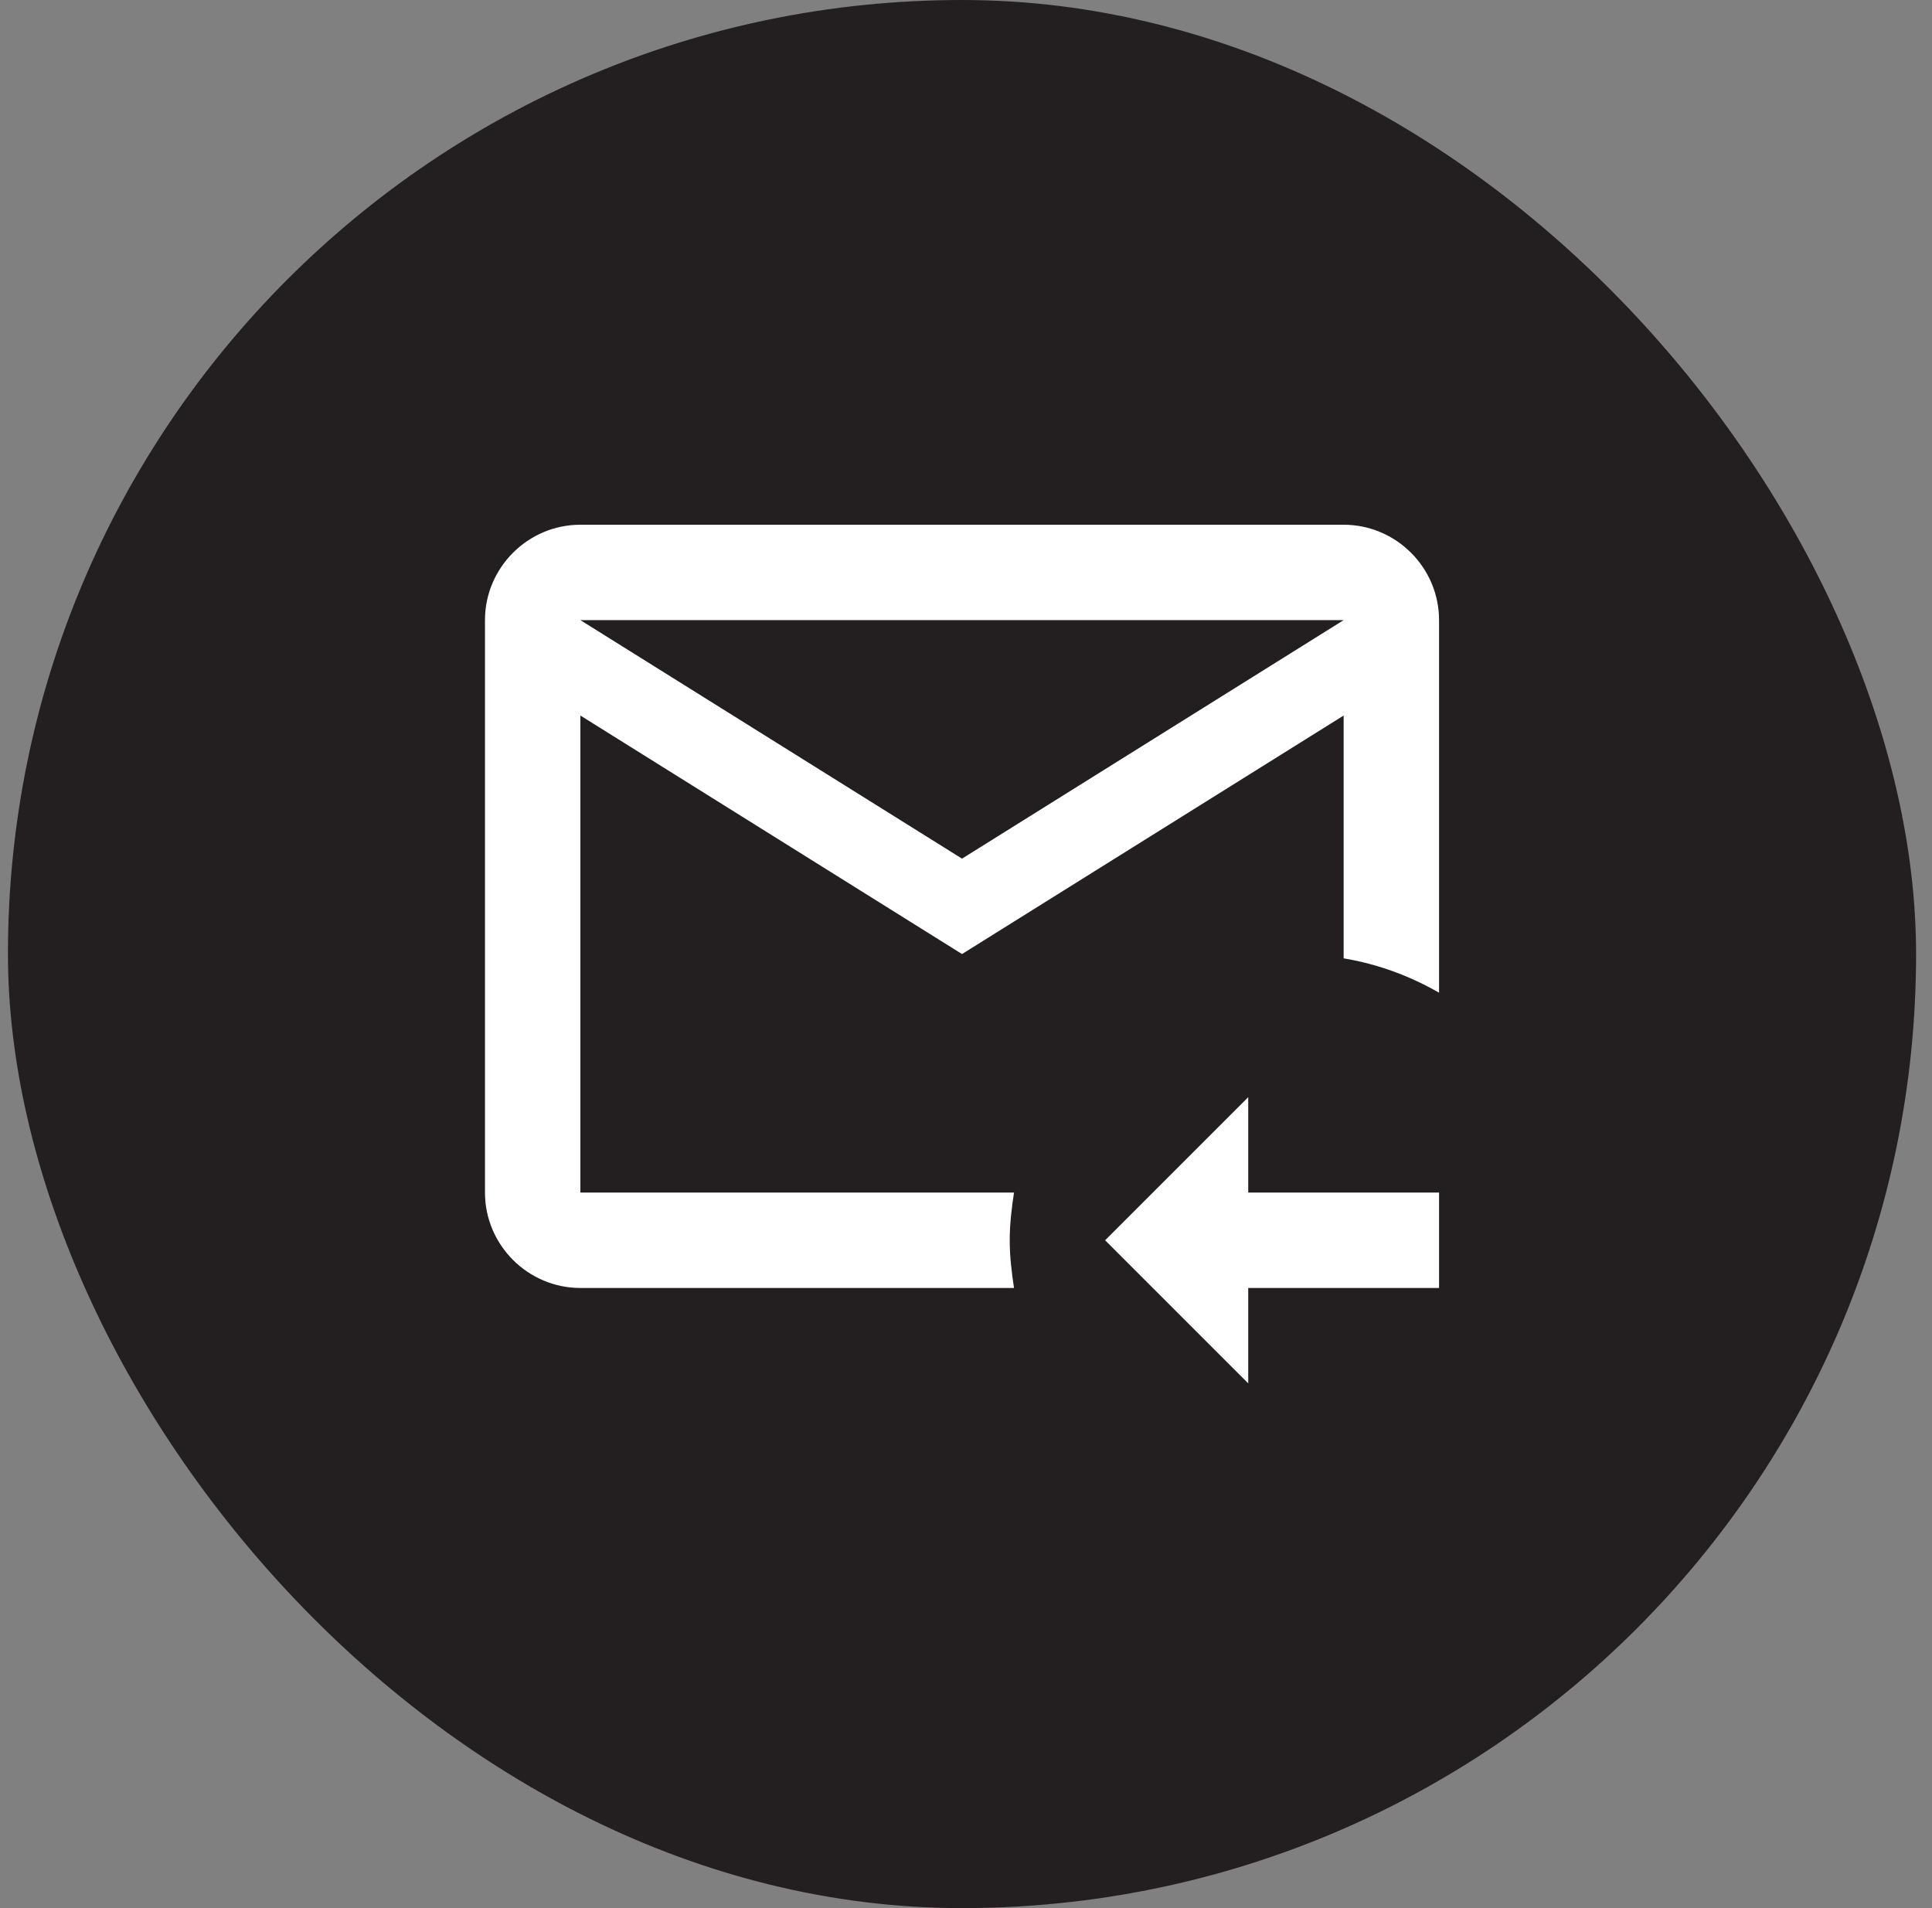
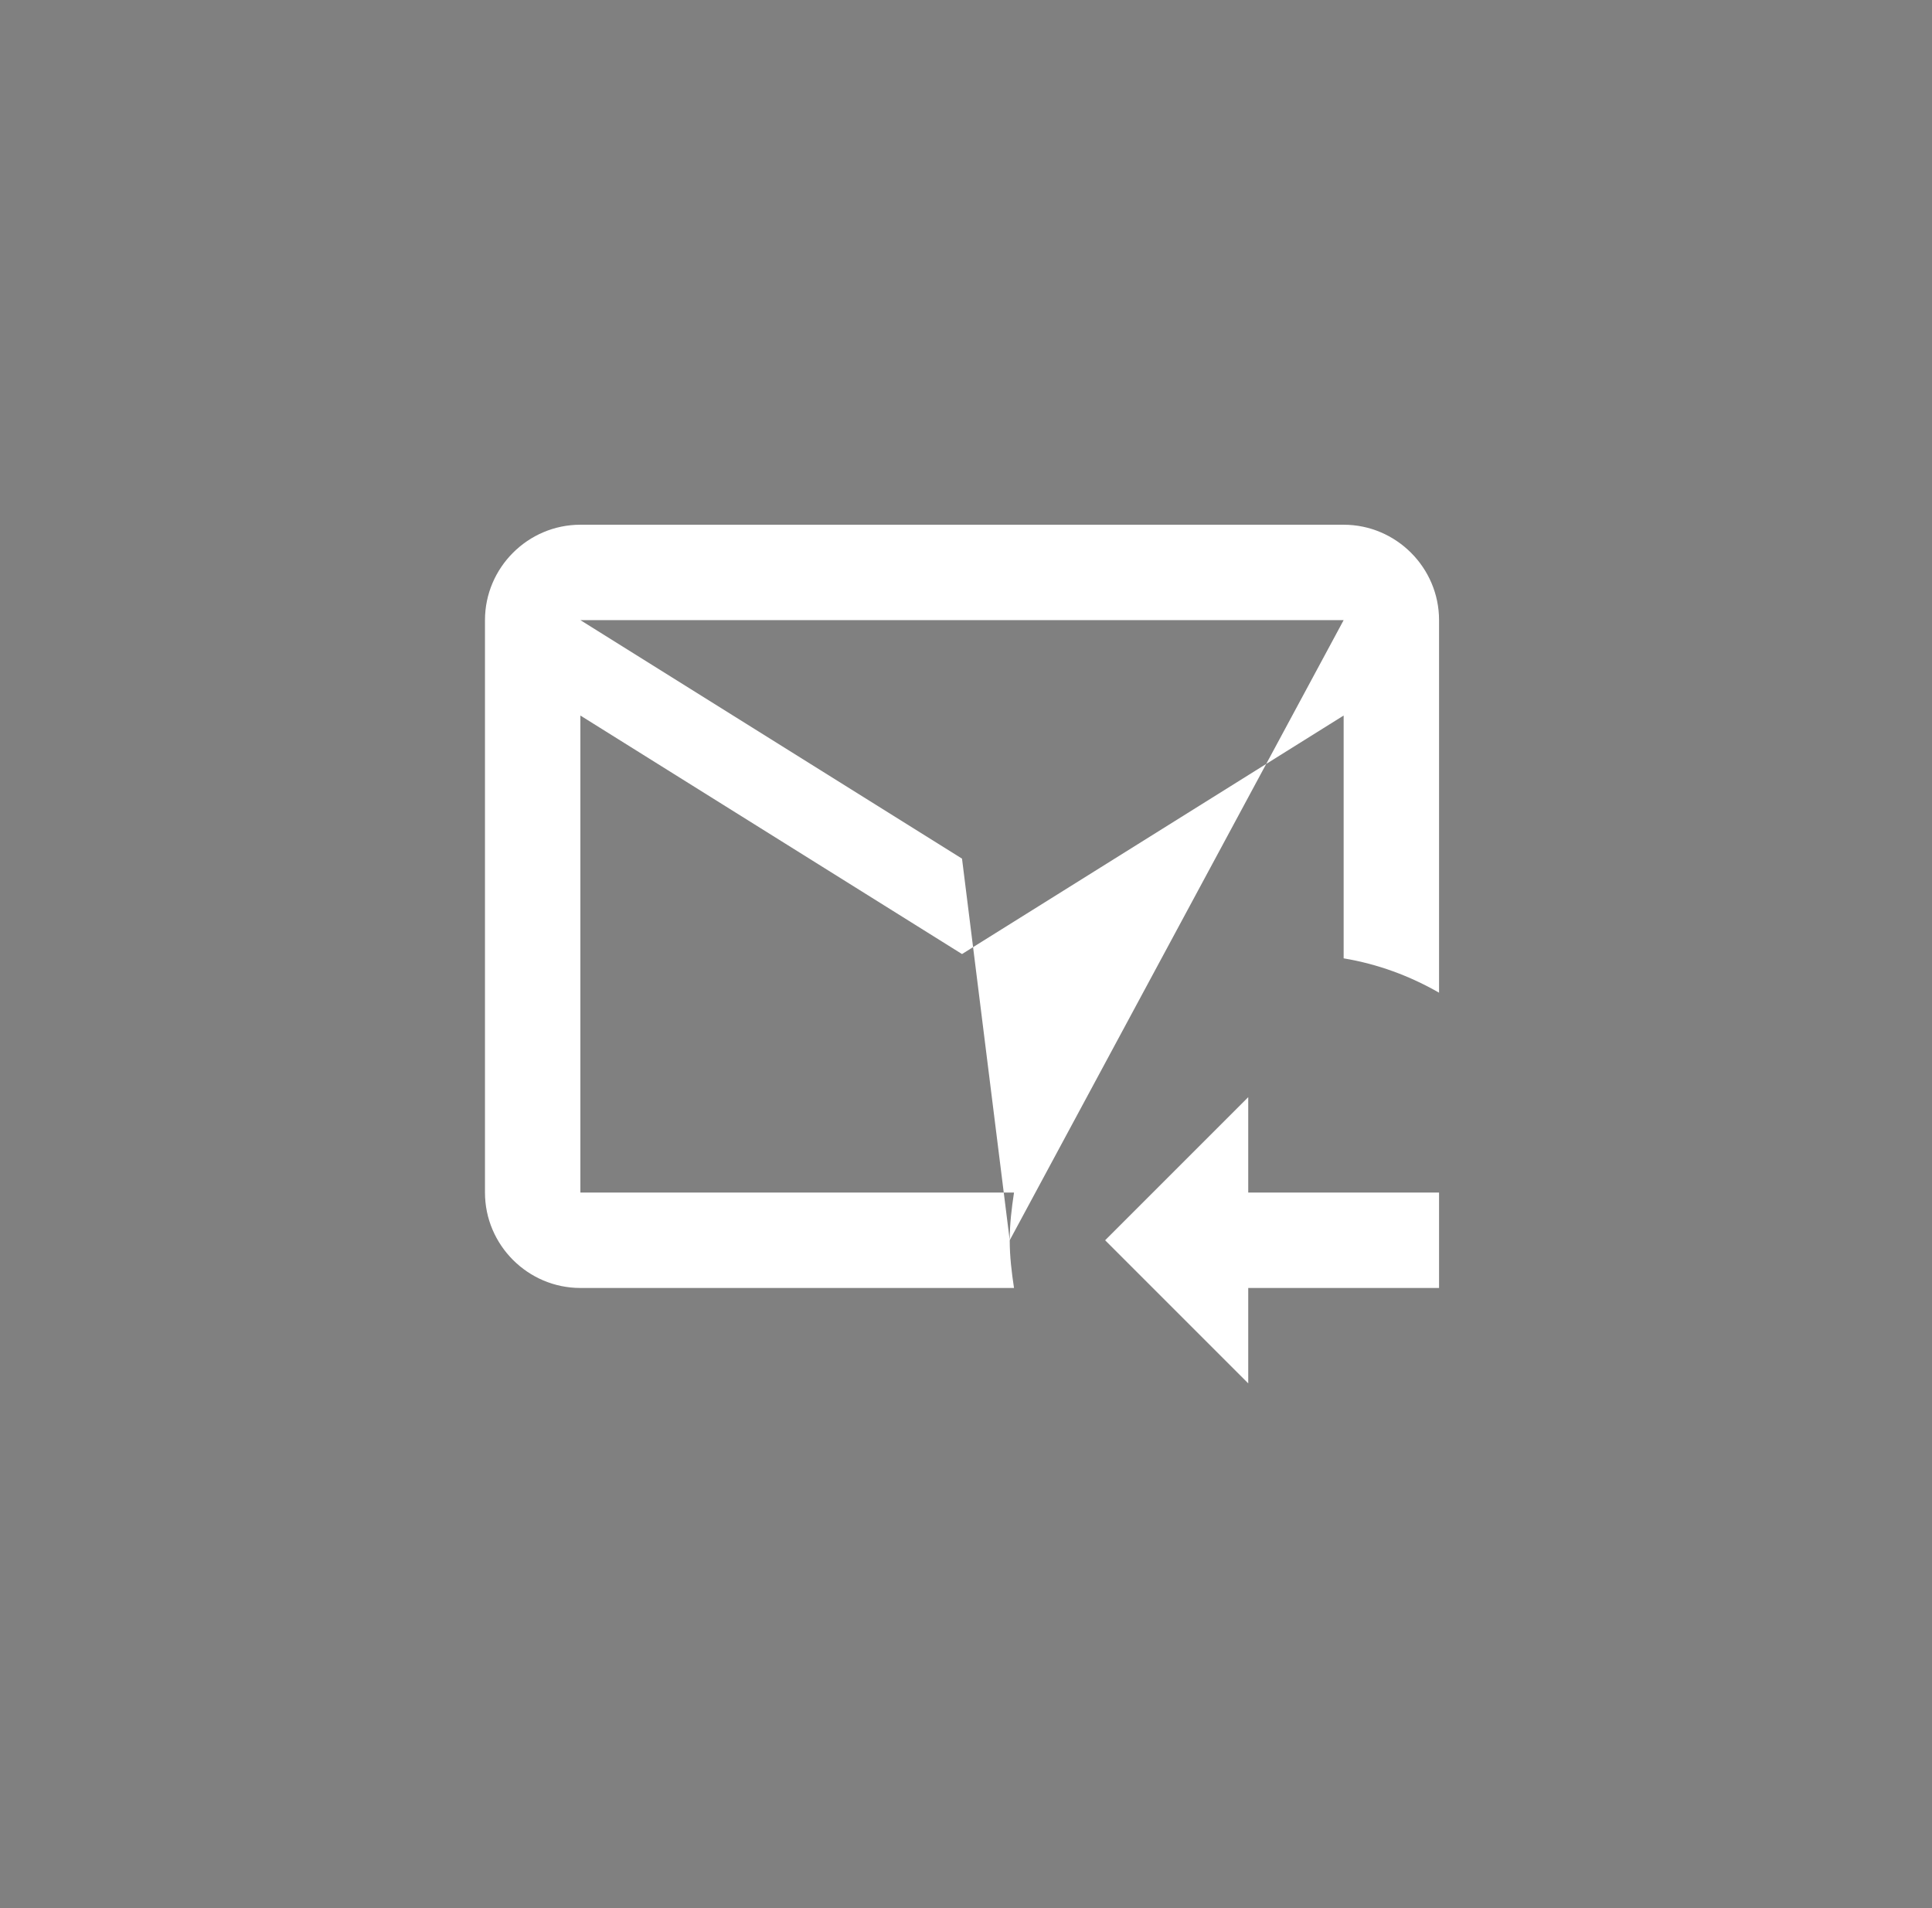
<svg xmlns="http://www.w3.org/2000/svg" width="81" height="80" viewBox="0 0 81 80" fill="none">
  <rect x="0" y="0" width="81" height="80" fill="#808080" stroke="none" />
-   <rect x="0.333" width="80" height="80" rx="40" fill="#231F20" />
-   <path d="M42.333 52C42.333 51.32 42.413 50.66 42.513 50H24.333V30L40.333 40L56.333 30V40.18C57.773 40.42 59.113 40.92 60.333 41.62V26C60.333 23.8 58.533 22 56.333 22H24.333C22.133 22 20.333 23.8 20.333 26V50C20.333 52.2 22.133 54 24.333 54H42.513C42.413 53.34 42.333 52.68 42.333 52ZM56.333 26L40.333 36L24.333 26H56.333ZM52.333 46V50H60.333V54H52.333V58L46.333 52L52.333 46Z" fill="white" />
+   <path d="M42.333 52C42.333 51.32 42.413 50.66 42.513 50H24.333V30L40.333 40L56.333 30V40.18C57.773 40.42 59.113 40.92 60.333 41.62V26C60.333 23.8 58.533 22 56.333 22H24.333C22.133 22 20.333 23.8 20.333 26V50C20.333 52.2 22.133 54 24.333 54H42.513C42.413 53.34 42.333 52.68 42.333 52ZL40.333 36L24.333 26H56.333ZM52.333 46V50H60.333V54H52.333V58L46.333 52L52.333 46Z" fill="white" />
</svg>